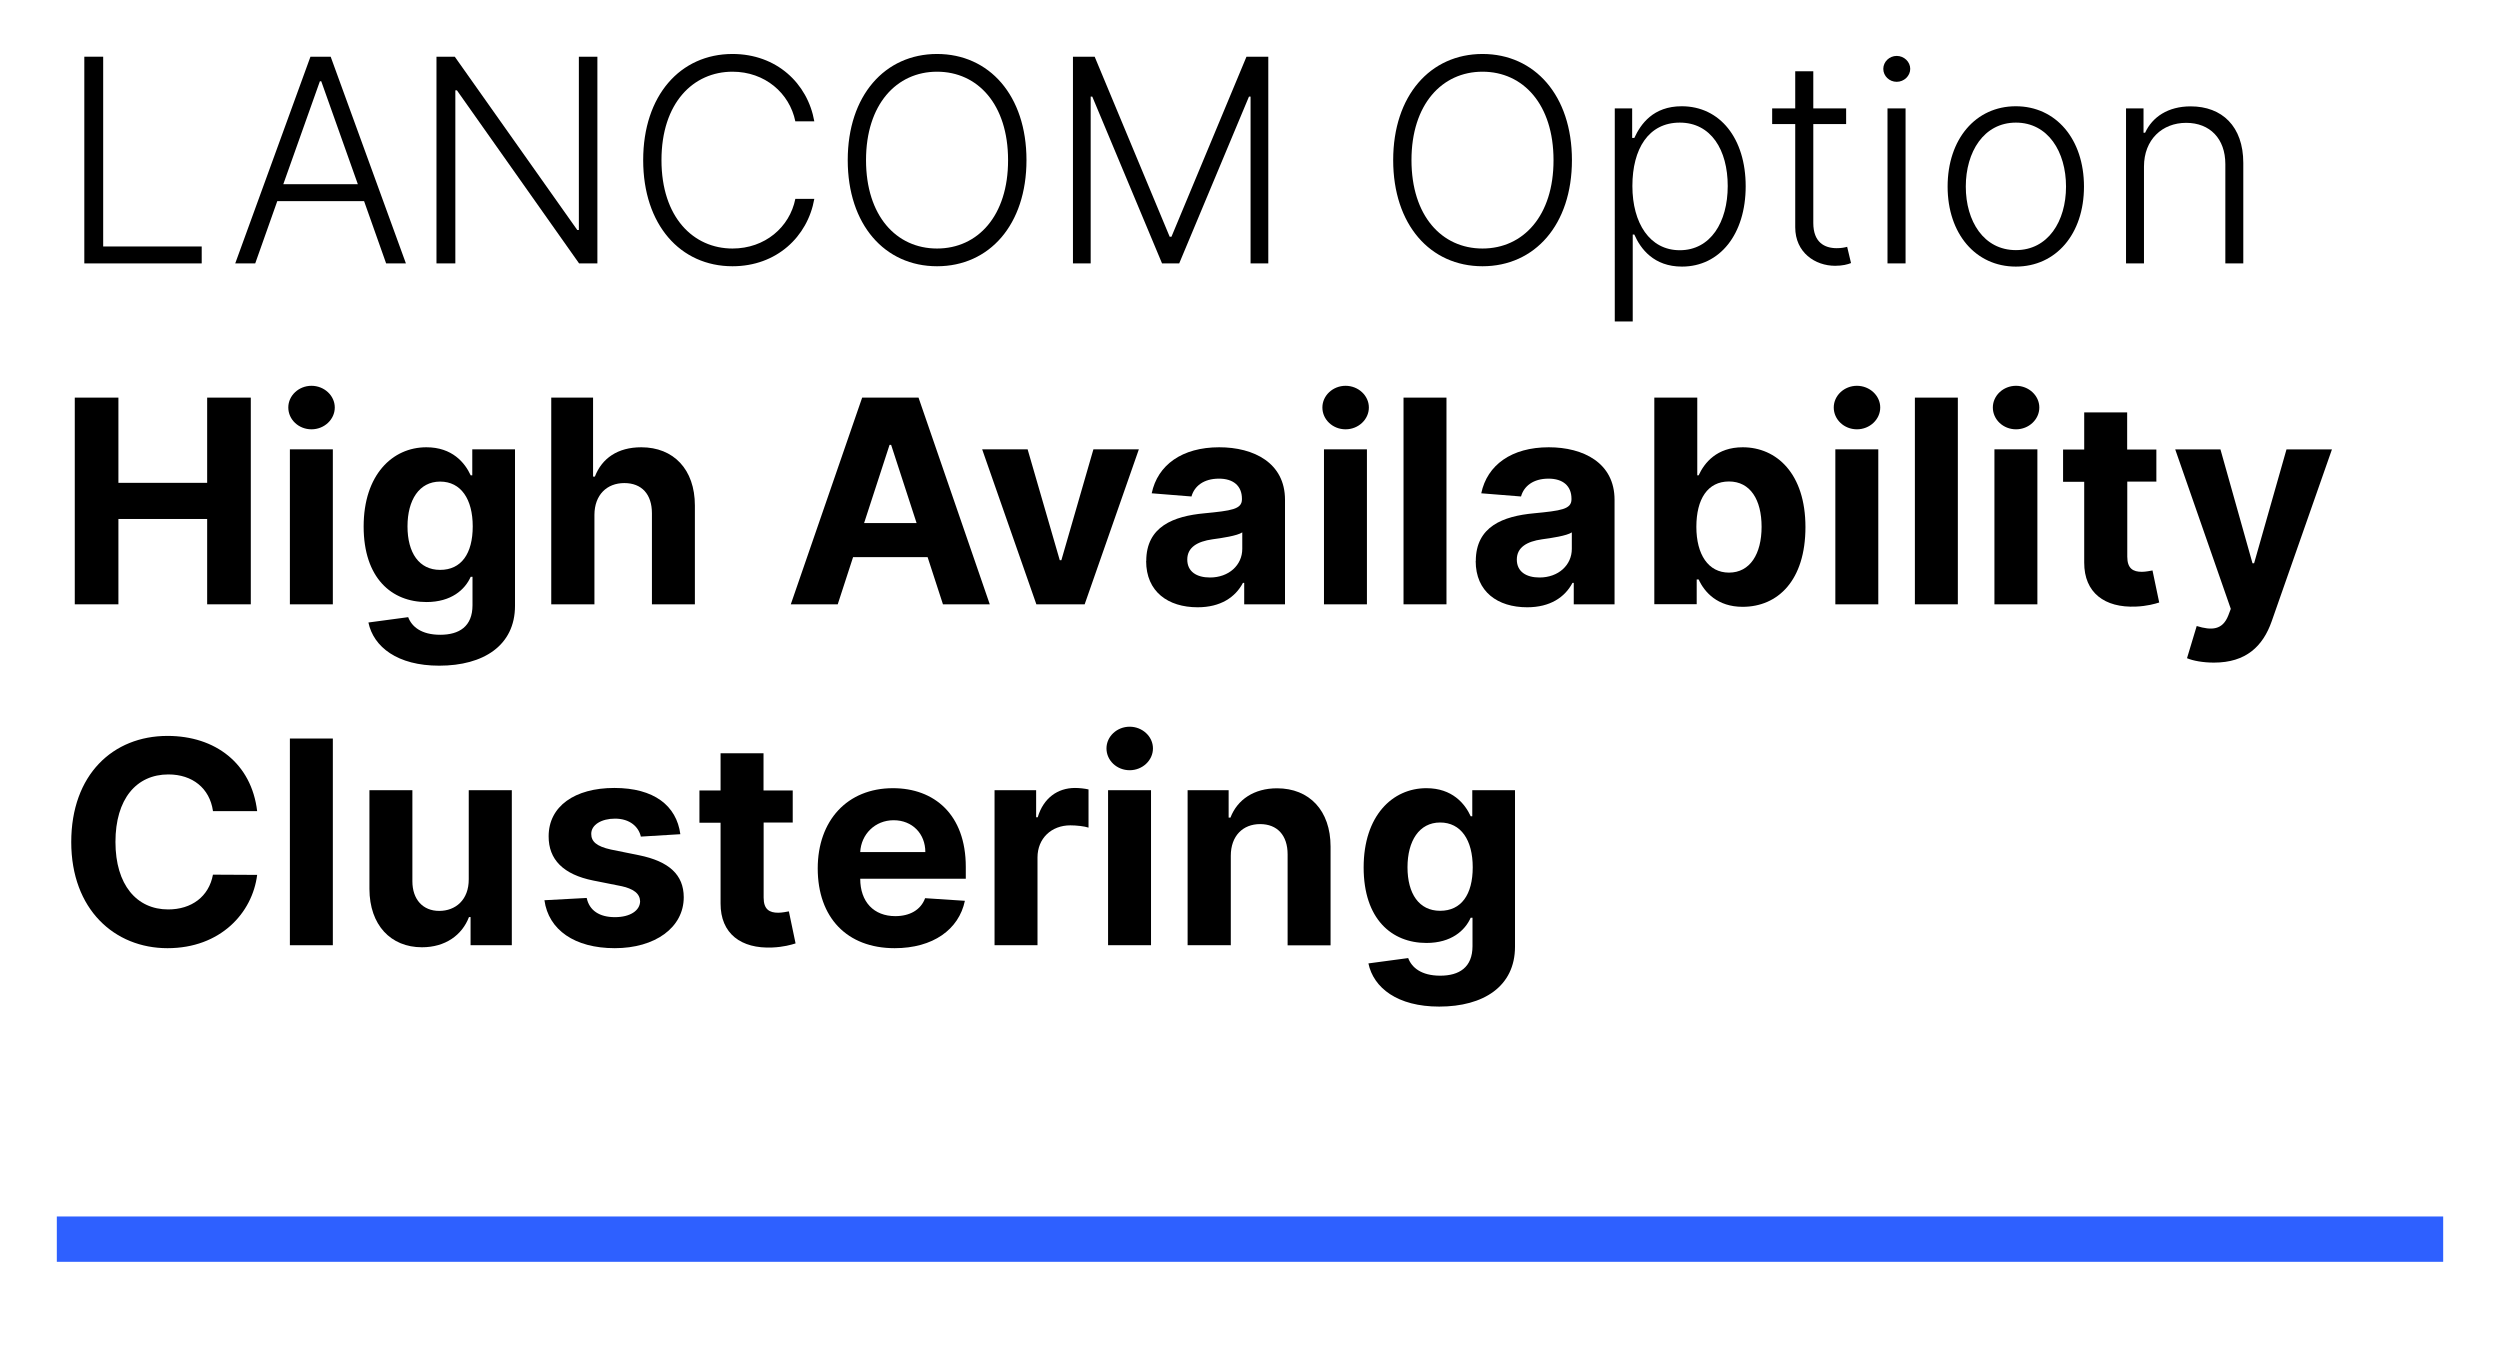
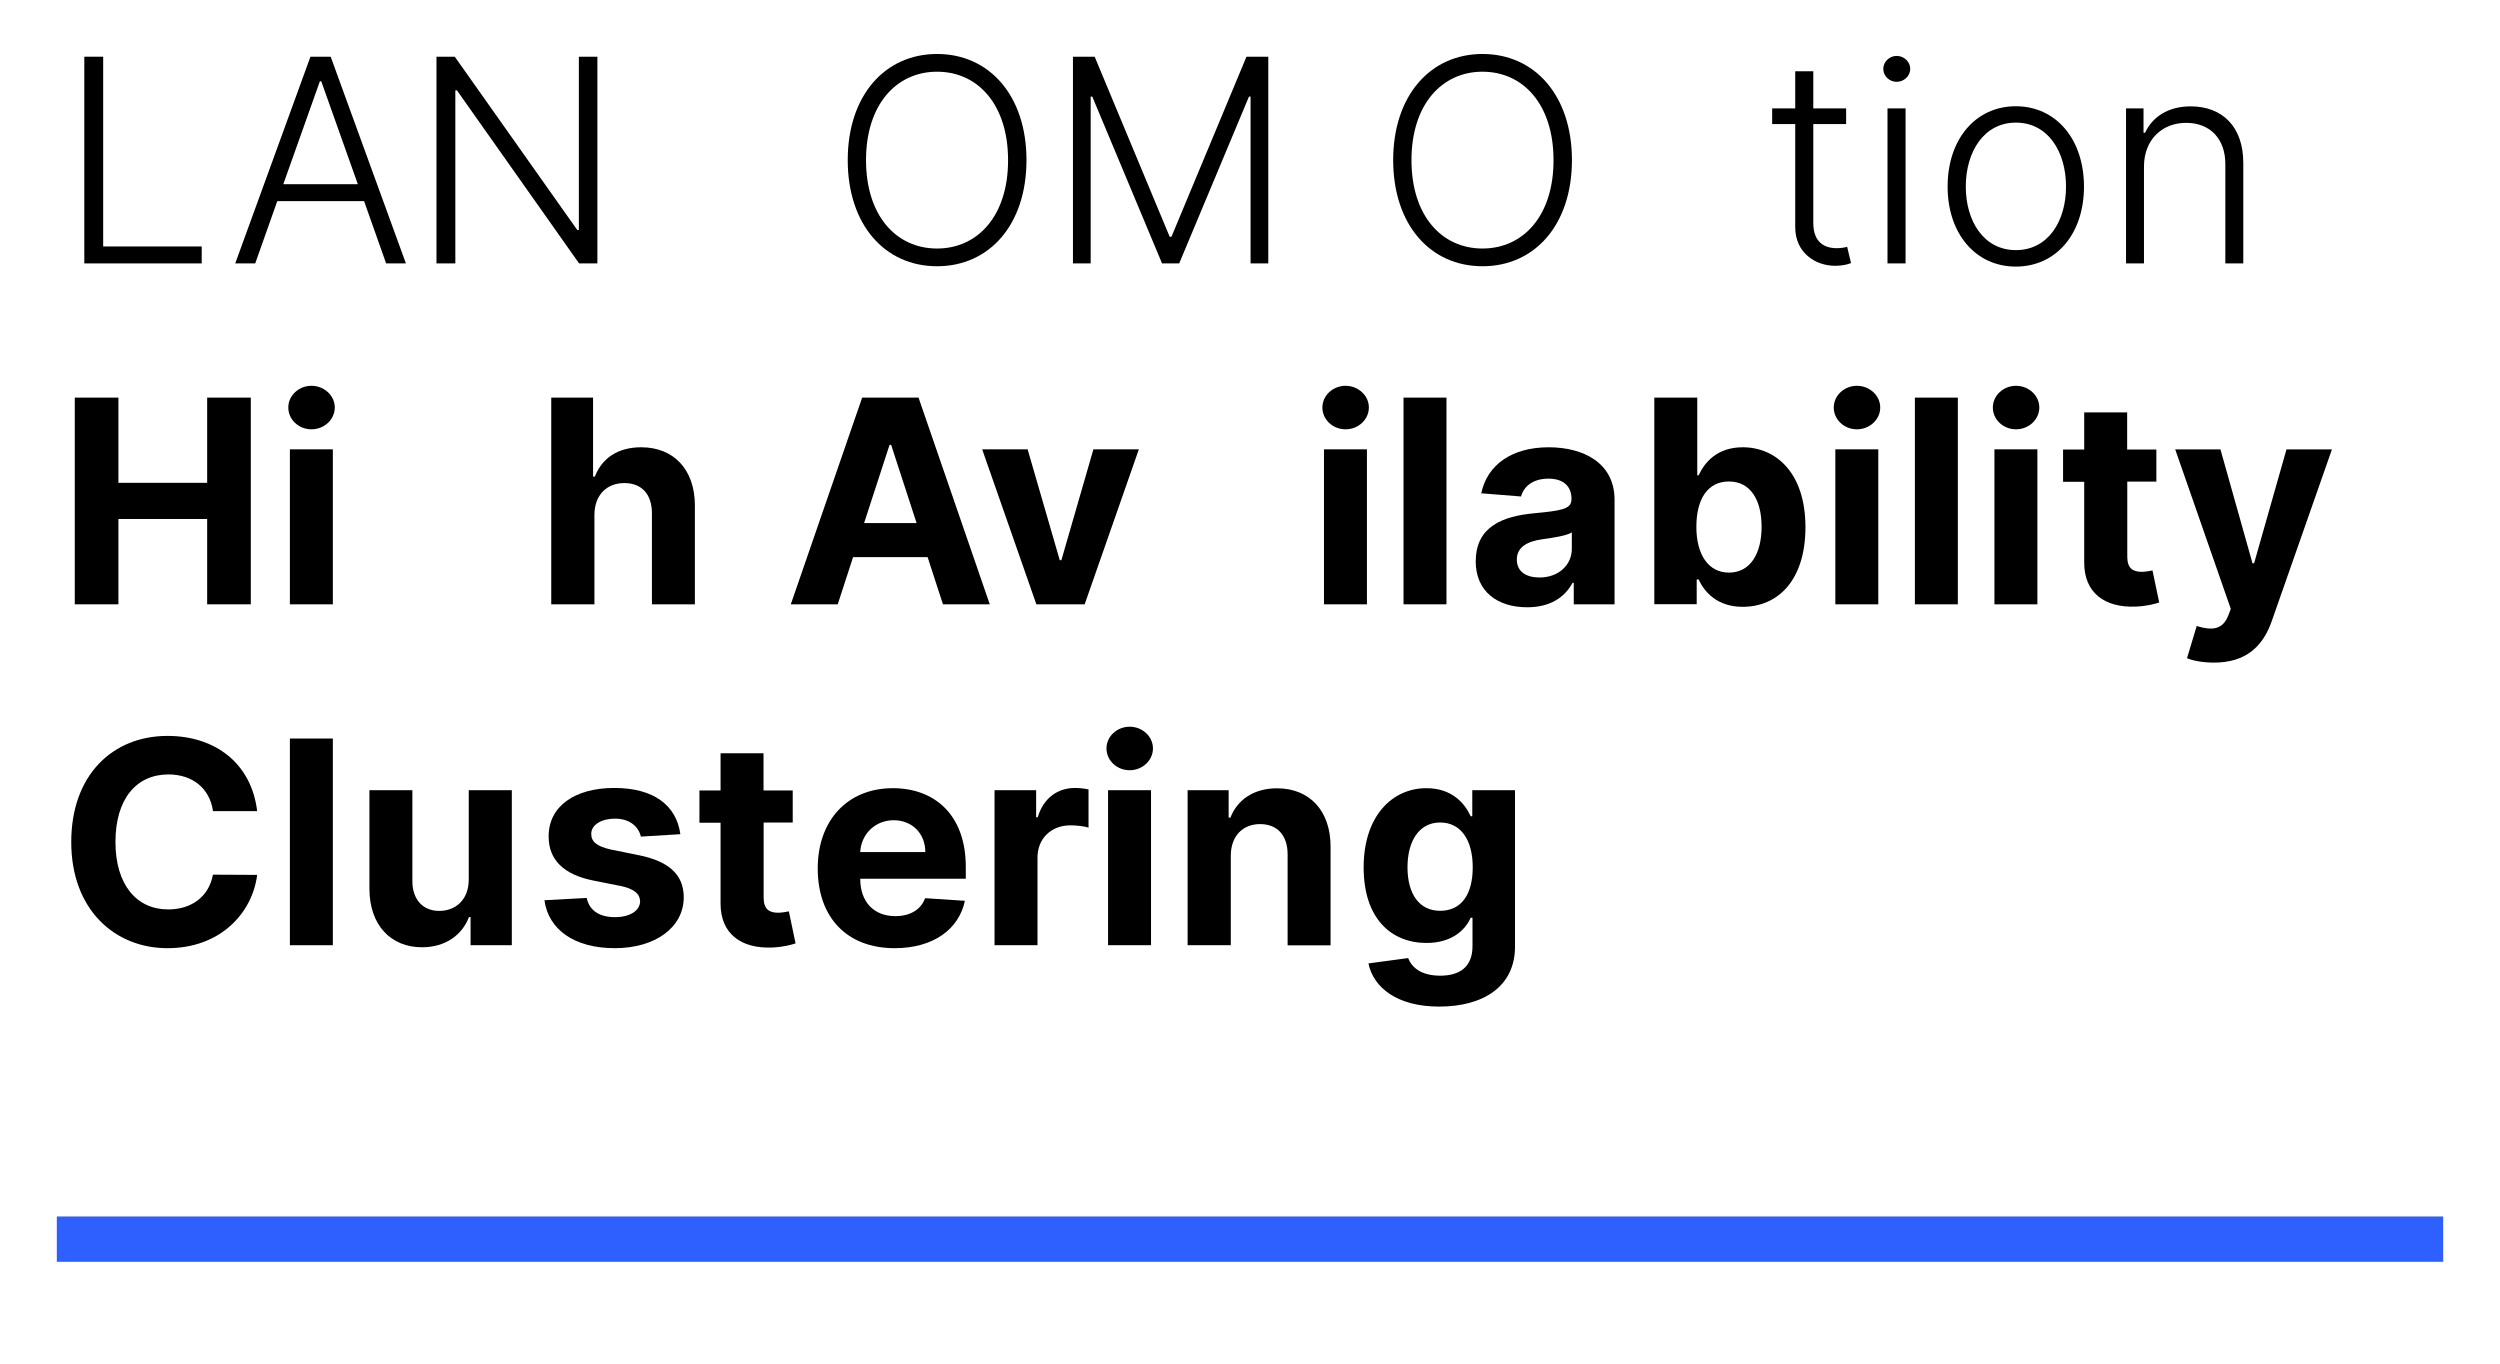
<svg xmlns="http://www.w3.org/2000/svg" id="Ebene_1" data-name="Ebene 1" width="220" height="120" viewBox="0 0 220 120">
  <defs>
    <style>
      .cls-1 {
        fill: #2e60ff;
      }
    </style>
  </defs>
  <g>
    <path d="m7.42,4.99h1.66v16.7h8.67v1.49H7.42V4.99Z" />
    <path d="m20.7,23.18l6.62-18.19h1.78l6.62,18.19h-1.74l-1.94-5.48h-7.64l-1.94,5.48h-1.74Zm10.79-6.97l-3.22-9.06h-.12l-3.22,9.06h6.57Z" />
    <path d="m52.58,23.18h-1.62l-10.75-15.23h-.14v15.23h-1.66V4.99h1.61l10.78,15.25h.14V4.99h1.63v18.19Z" />
-     <path d="m69.99,10.68c-.51-2.49-2.68-4.37-5.53-4.37-3.45,0-6.25,2.74-6.25,7.78s2.81,7.78,6.25,7.78c2.85,0,5.03-1.87,5.53-4.37h1.67c-.59,3.34-3.33,5.93-7.2,5.93-4.59,0-7.86-3.65-7.86-9.34s3.27-9.34,7.86-9.34c3.87,0,6.61,2.58,7.2,5.93h-1.67Z" />
    <path d="m82.46,23.43c-4.6,0-7.86-3.66-7.86-9.34s3.27-9.34,7.86-9.34,7.87,3.65,7.87,9.34-3.27,9.34-7.87,9.34Zm0-17.12c-3.57,0-6.25,2.88-6.25,7.78s2.66,7.78,6.25,7.78,6.26-2.89,6.25-7.78c0-4.89-2.66-7.78-6.25-7.78Z" />
    <path d="m96.33,4.99l6.6,15.84h.16l6.6-15.84h1.92v18.19h-1.56v-14.68h-.14l-6.14,14.68h-1.51l-6.14-14.68h-.14v14.68h-1.56V4.99h1.92Z" />
    <path d="m130.46,23.43c-4.6,0-7.86-3.66-7.86-9.34s3.27-9.34,7.86-9.34,7.87,3.65,7.87,9.34-3.27,9.34-7.87,9.34Zm0-17.12c-3.57,0-6.25,2.88-6.25,7.78s2.66,7.78,6.25,7.78,6.26-2.89,6.25-7.78c0-4.89-2.66-7.78-6.25-7.78Z" />
-     <path d="m142.09,9.54h1.54v2.6h.19c.56-1.22,1.66-2.79,4.17-2.79,3.37,0,5.63,2.83,5.63,7.04s-2.27,7.07-5.61,7.07c-2.47,0-3.64-1.56-4.19-2.82h-.14v7.65h-1.58V9.54Zm5.73,12.48c2.71,0,4.22-2.47,4.22-5.65s-1.47-5.58-4.22-5.58-4.17,2.31-4.17,5.58,1.53,5.65,4.17,5.65Z" />
    <path d="m162.46,10.92h-2.89v8.7c0,1.71.99,2.22,2.06,2.22.42,0,.7-.06.92-.12l.34,1.43c-.3.12-.75.24-1.4.24-1.75,0-3.51-1.16-3.51-3.39v-9.08h-2.03v-1.38h2.03v-3.27h1.59v3.27h2.89v1.38Z" />
    <path d="m165.73,6.06c0-.62.53-1.14,1.18-1.14s1.19.52,1.19,1.14-.54,1.14-1.19,1.14-1.18-.51-1.18-1.14Zm.37,3.48h1.59v13.64h-1.59v-13.64Z" />
    <path d="m171.39,16.42c0-4.18,2.47-7.07,6-7.07s6,2.89,6,7.07-2.47,7.04-6,7.04-6-2.89-6-7.04Zm10.42,0c0-3.06-1.58-5.63-4.41-5.63s-4.41,2.58-4.41,5.63,1.58,5.59,4.41,5.59,4.41-2.54,4.41-5.59Z" />
    <path d="m188.67,23.18h-1.58v-13.64h1.54v2.14h.14c.64-1.39,2.02-2.32,4.01-2.32,2.75,0,4.63,1.75,4.63,4.98v8.84h-1.58v-8.74c0-2.23-1.35-3.63-3.45-3.63s-3.71,1.47-3.71,3.85v8.53Z" />
    <path d="m6.58,34.99h3.84v7.5h7.81v-7.5h3.84v18.19h-3.84v-7.51h-7.81v7.51h-3.84v-18.19Z" />
    <path d="m25.37,35.86c0-1.05.92-1.91,2.04-1.91s2.05.86,2.05,1.91-.92,1.92-2.05,1.92-2.04-.86-2.04-1.92Zm.14,3.68h3.78v13.64h-3.78v-13.64Z" />
-     <path d="m32.42,54.78l3.5-.47c.31.83,1.15,1.55,2.82,1.55s2.84-.73,2.84-2.6v-2.5h-.16c-.5,1.13-1.71,2.22-3.89,2.22-3.07,0-5.53-2.11-5.53-6.65s2.53-6.97,5.52-6.97c2.28,0,3.39,1.36,3.9,2.47h.14v-2.29h3.76v13.77c0,3.49-2.77,5.27-6.67,5.27-3.68,0-5.78-1.65-6.23-3.8Zm9.18-8.46c0-2.39-1.03-3.94-2.87-3.94s-2.87,1.62-2.87,3.94,1.01,3.83,2.87,3.83,2.87-1.42,2.87-3.83Z" />
    <path d="m52.29,53.18h-3.78v-18.19h3.68v6.95h.16c.62-1.61,2.01-2.58,4.08-2.58,2.84,0,4.72,1.94,4.72,5.13v8.69h-3.78v-8.01c0-1.68-.9-2.66-2.43-2.66s-2.62,1.03-2.63,2.79v7.89Z" />
    <path d="m69.59,53.18l6.28-18.19h4.96l6.27,18.19h-4.12l-1.35-4.15h-6.56l-1.35,4.15h-4.12Zm11.07-7.15l-2.24-6.88h-.14l-2.24,6.88h4.62Z" />
    <path d="m95.46,53.18h-4.26l-4.77-13.64h4l2.83,9.76h.14l2.82-9.76h4l-4.77,13.64Z" />
-     <path d="m100.87,49.37c0-3.05,2.42-3.95,5.12-4.2,2.37-.23,3.3-.35,3.3-1.23v-.05c0-1.12-.74-1.77-2.02-1.77-1.36,0-2.17.67-2.42,1.57l-3.5-.28c.52-2.49,2.67-4.05,5.94-4.05,3.04,0,5.79,1.37,5.79,4.62v9.2h-3.59v-1.89h-.11c-.67,1.27-1.97,2.15-3.99,2.15-2.6,0-4.53-1.37-4.53-4.07Zm8.45-1.07v-1.45c-.45.3-1.8.5-2.63.61-1.33.19-2.21.71-2.21,1.78s.83,1.58,2,1.58c1.66,0,2.84-1.09,2.84-2.52Z" />
    <path d="m116.37,35.86c0-1.05.92-1.91,2.04-1.91s2.05.86,2.05,1.91-.92,1.92-2.05,1.92-2.04-.86-2.04-1.92Zm.14,3.68h3.78v13.64h-3.78v-13.64Z" />
    <path d="m127.29,53.18h-3.78v-18.19h3.78v18.19Z" />
    <path d="m129.87,49.37c0-3.05,2.42-3.95,5.12-4.2,2.37-.23,3.3-.35,3.3-1.23v-.05c0-1.12-.74-1.77-2.02-1.77-1.36,0-2.17.67-2.42,1.57l-3.5-.28c.52-2.49,2.67-4.05,5.94-4.05,3.04,0,5.79,1.37,5.79,4.62v9.2h-3.59v-1.89h-.11c-.67,1.27-1.97,2.15-3.99,2.15-2.6,0-4.53-1.37-4.53-4.07Zm8.45-1.07v-1.45c-.45.3-1.8.5-2.63.61-1.33.19-2.21.71-2.21,1.78s.83,1.58,2,1.58c1.66,0,2.84-1.09,2.84-2.52Z" />
    <path d="m145.58,34.99h3.78v6.84h.12c.51-1.11,1.6-2.47,3.88-2.47,2.99,0,5.52,2.33,5.52,7.02s-2.42,7.02-5.53,7.02c-2.2,0-3.35-1.27-3.87-2.41h-.17v2.18h-3.73v-18.19Zm6.57,15.4c1.86,0,2.87-1.65,2.87-4.03s-.99-3.99-2.87-3.99-2.87,1.55-2.87,3.99,1.05,4.03,2.87,4.03Z" />
    <path d="m161.37,35.86c0-1.05.92-1.91,2.04-1.91s2.05.86,2.05,1.91-.92,1.92-2.05,1.92-2.04-.86-2.04-1.92Zm.14,3.68h3.78v13.64h-3.78v-13.64Z" />
    <path d="m172.29,53.18h-3.78v-18.19h3.78v18.19Z" />
    <path d="m175.37,35.86c0-1.05.92-1.91,2.04-1.91s2.05.86,2.05,1.91-.92,1.92-2.05,1.92-2.04-.86-2.04-1.92Zm.14,3.68h3.78v13.64h-3.78v-13.64Z" />
    <path d="m189.77,42.38h-2.57v6.61c0,1.05.52,1.33,1.28,1.33.36,0,.75-.09.94-.12l.59,2.82c-.38.12-1.07.32-2.05.36-2.74.12-4.56-1.21-4.55-3.88v-7.1h-1.86v-2.84h1.86v-3.27h3.78v3.27h2.57v2.84Z" />
    <path d="m192.46,57.91l.85-2.82c1.33.41,2.28.35,2.78-.93l.22-.58-4.89-14.03h3.98l2.82,10.02h.14l2.85-10.02h4l-5.3,15.12c-.77,2.2-2.26,3.64-5.08,3.64-.96,0-1.84-.16-2.38-.39Z" />
    <path d="m18.74,71.36c-.29-2-1.81-3.21-3.92-3.21-2.82,0-4.66,2.16-4.66,5.94s1.87,5.94,4.64,5.94c2.05,0,3.58-1.12,3.94-3.06l3.89.02c-.42,3.35-3.23,6.45-7.89,6.45s-8.47-3.41-8.47-9.34,3.67-9.34,8.47-9.34c4.21,0,7.39,2.42,7.89,6.62h-3.89Z" />
    <path d="m29.29,83.18h-3.78v-18.19h3.78v18.19Z" />
    <path d="m41.26,69.54h3.78v13.64h-3.63v-2.48h-.14c-.61,1.6-2.09,2.66-4.14,2.66-2.74,0-4.61-1.95-4.62-5.13v-8.69h3.78v8.01c0,1.61.93,2.61,2.36,2.61s2.61-.96,2.6-2.79v-7.83Z" />
    <path d="m56.4,73.64c-.19-.88-.97-1.6-2.28-1.6-1.17,0-2.1.53-2.09,1.35,0,.66.46,1.09,1.73,1.37l2.47.5c2.65.54,3.93,1.72,3.94,3.69,0,2.69-2.54,4.49-6.07,4.49s-5.83-1.61-6.19-4.22l3.72-.2c.23,1.11,1.13,1.69,2.48,1.69s2.2-.58,2.22-1.39c-.02-.68-.56-1.12-1.75-1.36l-2.36-.47c-2.66-.53-3.95-1.86-3.94-3.9,0-2.63,2.29-4.25,5.78-4.25s5.47,1.55,5.81,4.07l-3.46.21Z" />
    <path d="m69.77,72.38h-2.57v6.61c0,1.05.52,1.33,1.28,1.33.36,0,.75-.09.94-.12l.59,2.82c-.38.12-1.07.32-2.05.36-2.74.12-4.56-1.21-4.55-3.88v-7.1h-1.86v-2.84h1.86v-3.27h3.78v3.27h2.57v2.84Z" />
    <path d="m71.96,76.42c0-4.21,2.6-7.06,6.62-7.06,3.61,0,6.41,2.29,6.41,6.93v1.04h-9.29c0,2.04,1.2,3.29,3.09,3.29,1.26,0,2.24-.54,2.62-1.58l3.5.23c-.53,2.53-2.81,4.17-6.18,4.17-4.2,0-6.77-2.7-6.77-7.02Zm9.47-1.44c0-1.62-1.15-2.8-2.79-2.8s-2.86,1.24-2.94,2.8h5.73Z" />
    <path d="m87.51,69.54h3.67v2.38h.14c.5-1.69,1.75-2.58,3.28-2.58.38,0,.85.05,1.19.13v3.36c-.35-.12-1.07-.2-1.6-.2-1.67,0-2.89,1.15-2.89,2.83v7.72h-3.78v-13.64Z" />
    <path d="m97.37,65.86c0-1.05.92-1.91,2.04-1.91s2.05.86,2.05,1.91-.92,1.92-2.05,1.92-2.04-.86-2.04-1.92Zm.14,3.68h3.78v13.64h-3.78v-13.64Z" />
    <path d="m108.29,83.18h-3.78v-13.64h3.61v2.41h.16c.61-1.59,2.08-2.58,4.1-2.58,2.84,0,4.71,1.95,4.71,5.13v8.69h-3.78v-8.01c0-1.67-.91-2.66-2.42-2.66s-2.58,1.03-2.58,2.79v7.89Z" />
    <path d="m120.42,84.78l3.5-.47c.31.83,1.15,1.55,2.82,1.55s2.84-.73,2.84-2.6v-2.5h-.16c-.5,1.13-1.71,2.22-3.89,2.22-3.07,0-5.53-2.11-5.53-6.65s2.53-6.97,5.52-6.97c2.28,0,3.39,1.36,3.9,2.47h.14v-2.29h3.76v13.77c0,3.49-2.77,5.27-6.67,5.27-3.68,0-5.78-1.65-6.23-3.8Zm9.18-8.46c0-2.39-1.03-3.94-2.87-3.94s-2.87,1.62-2.87,3.94,1.01,3.83,2.87,3.83,2.87-1.42,2.87-3.83Z" />
  </g>
  <rect class="cls-1" x="5" y="107.05" width="210" height="3.99" />
</svg>